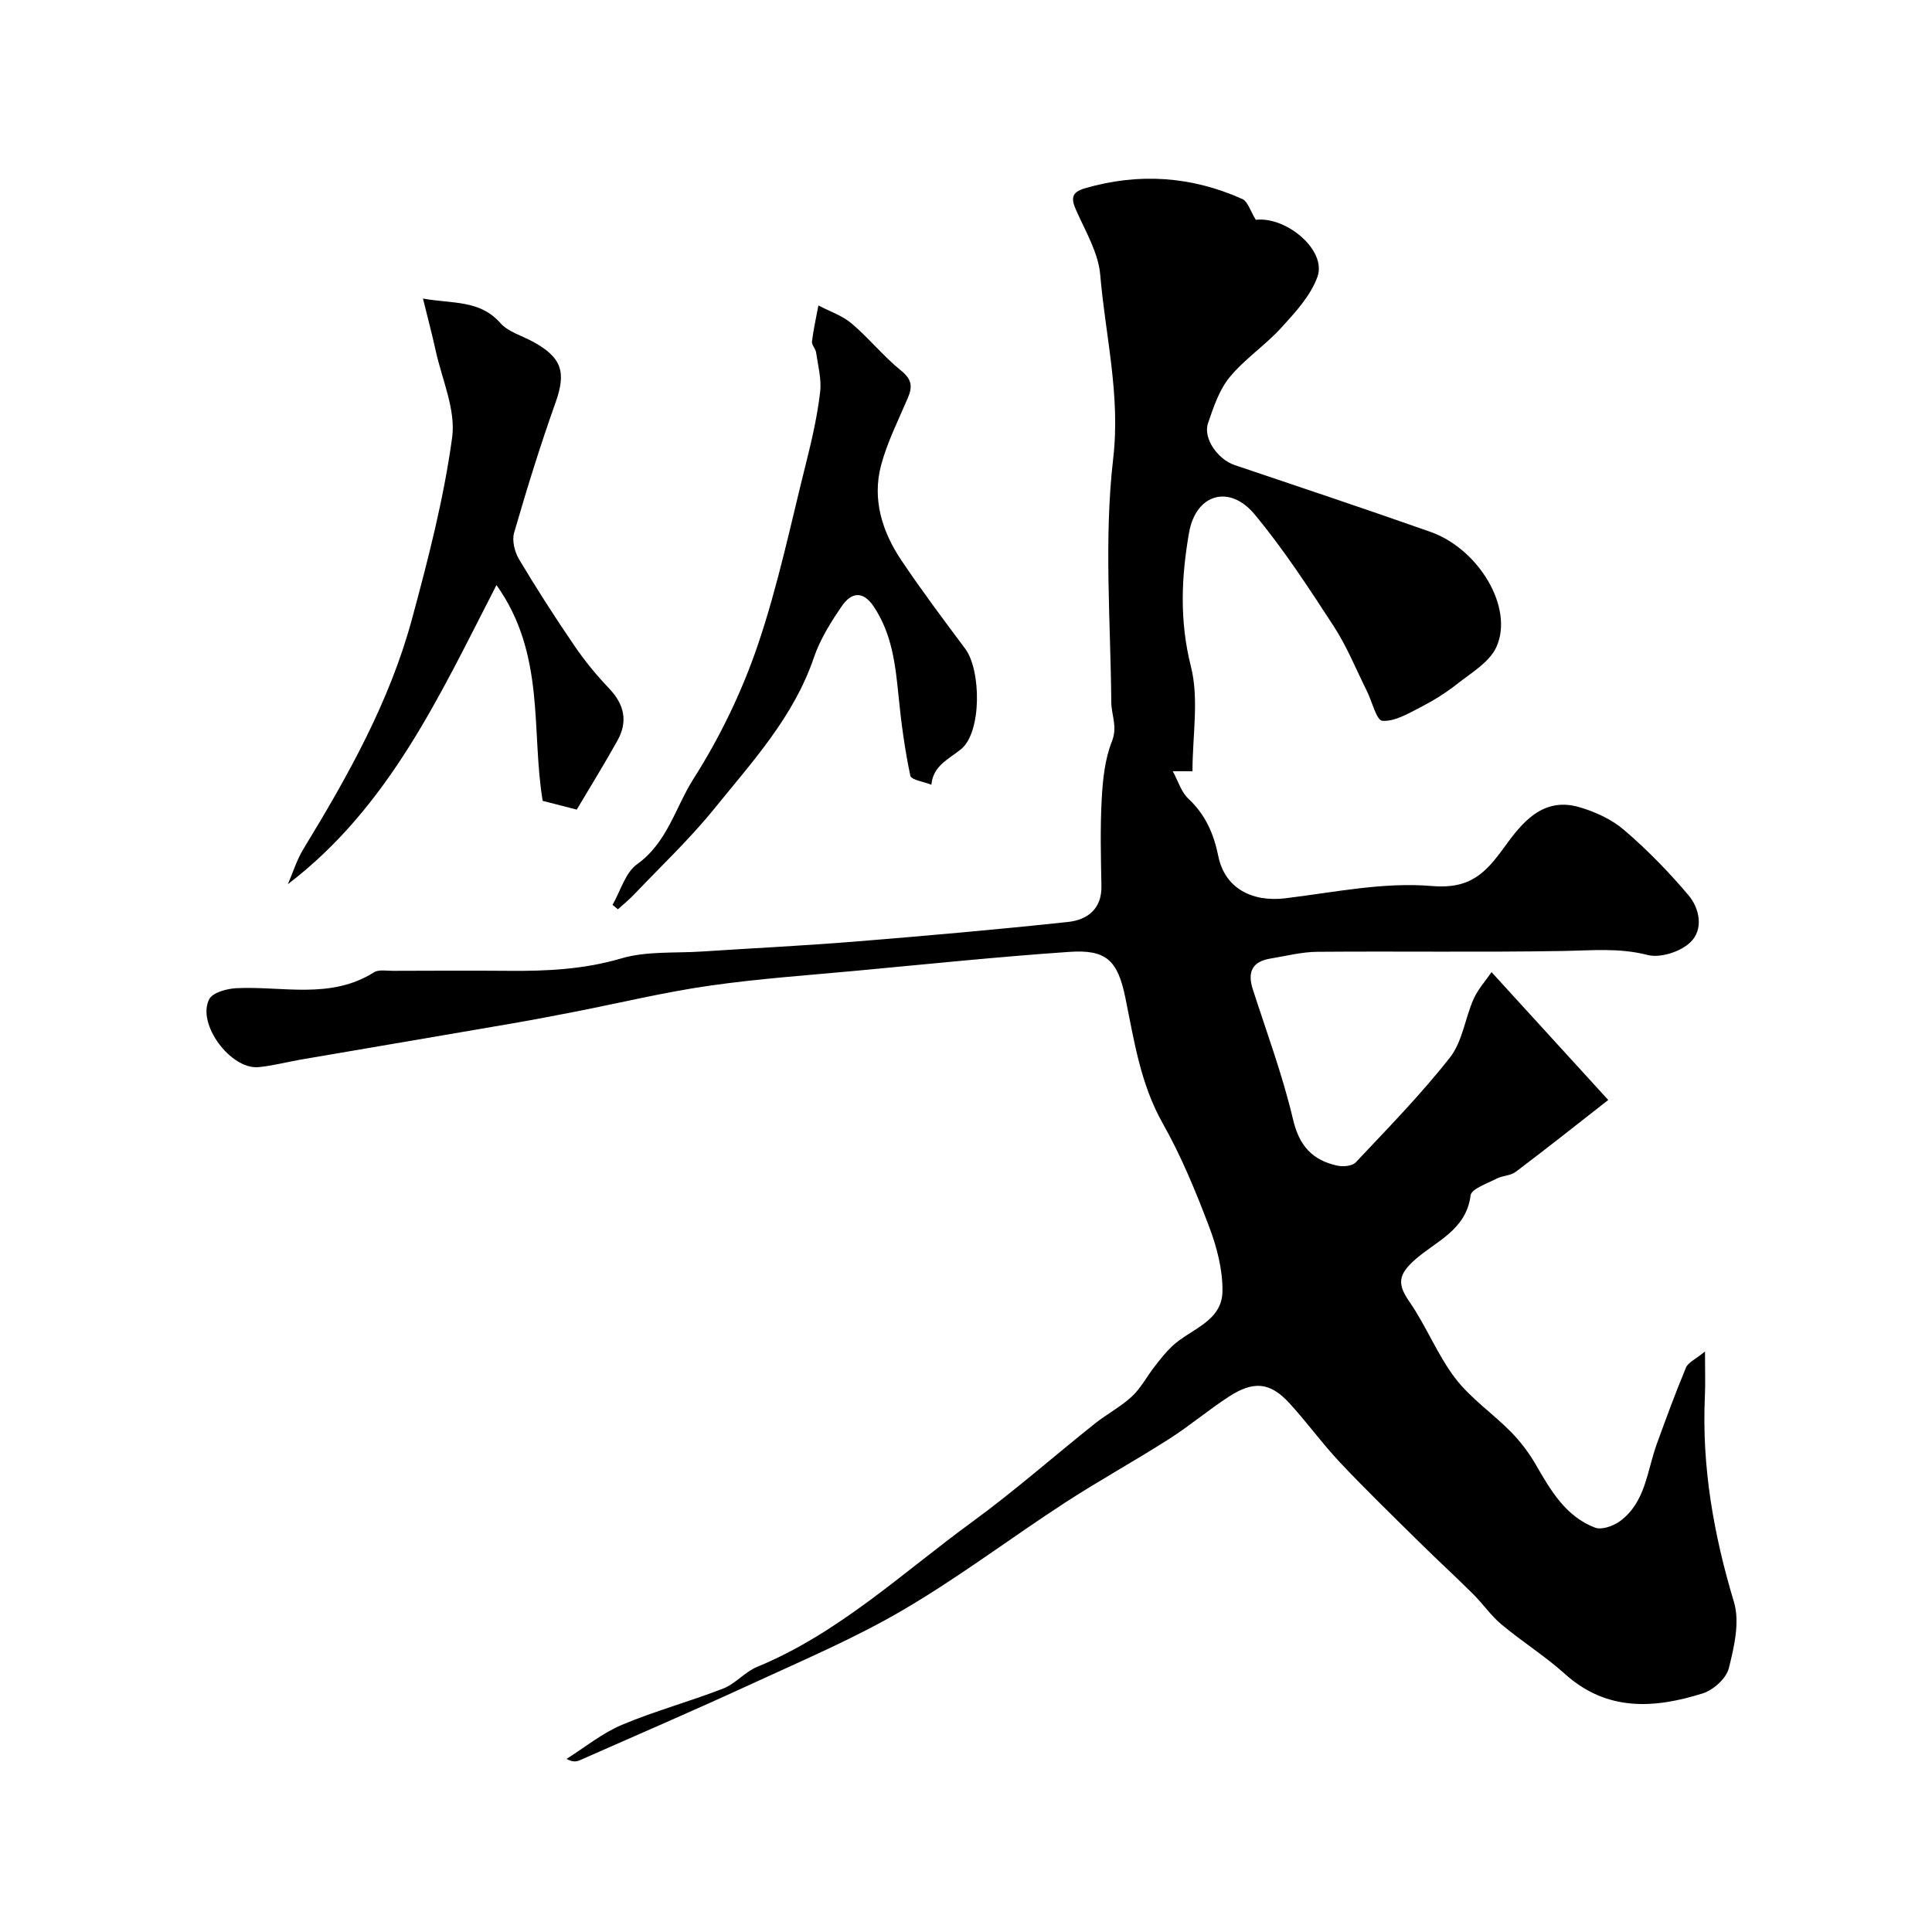
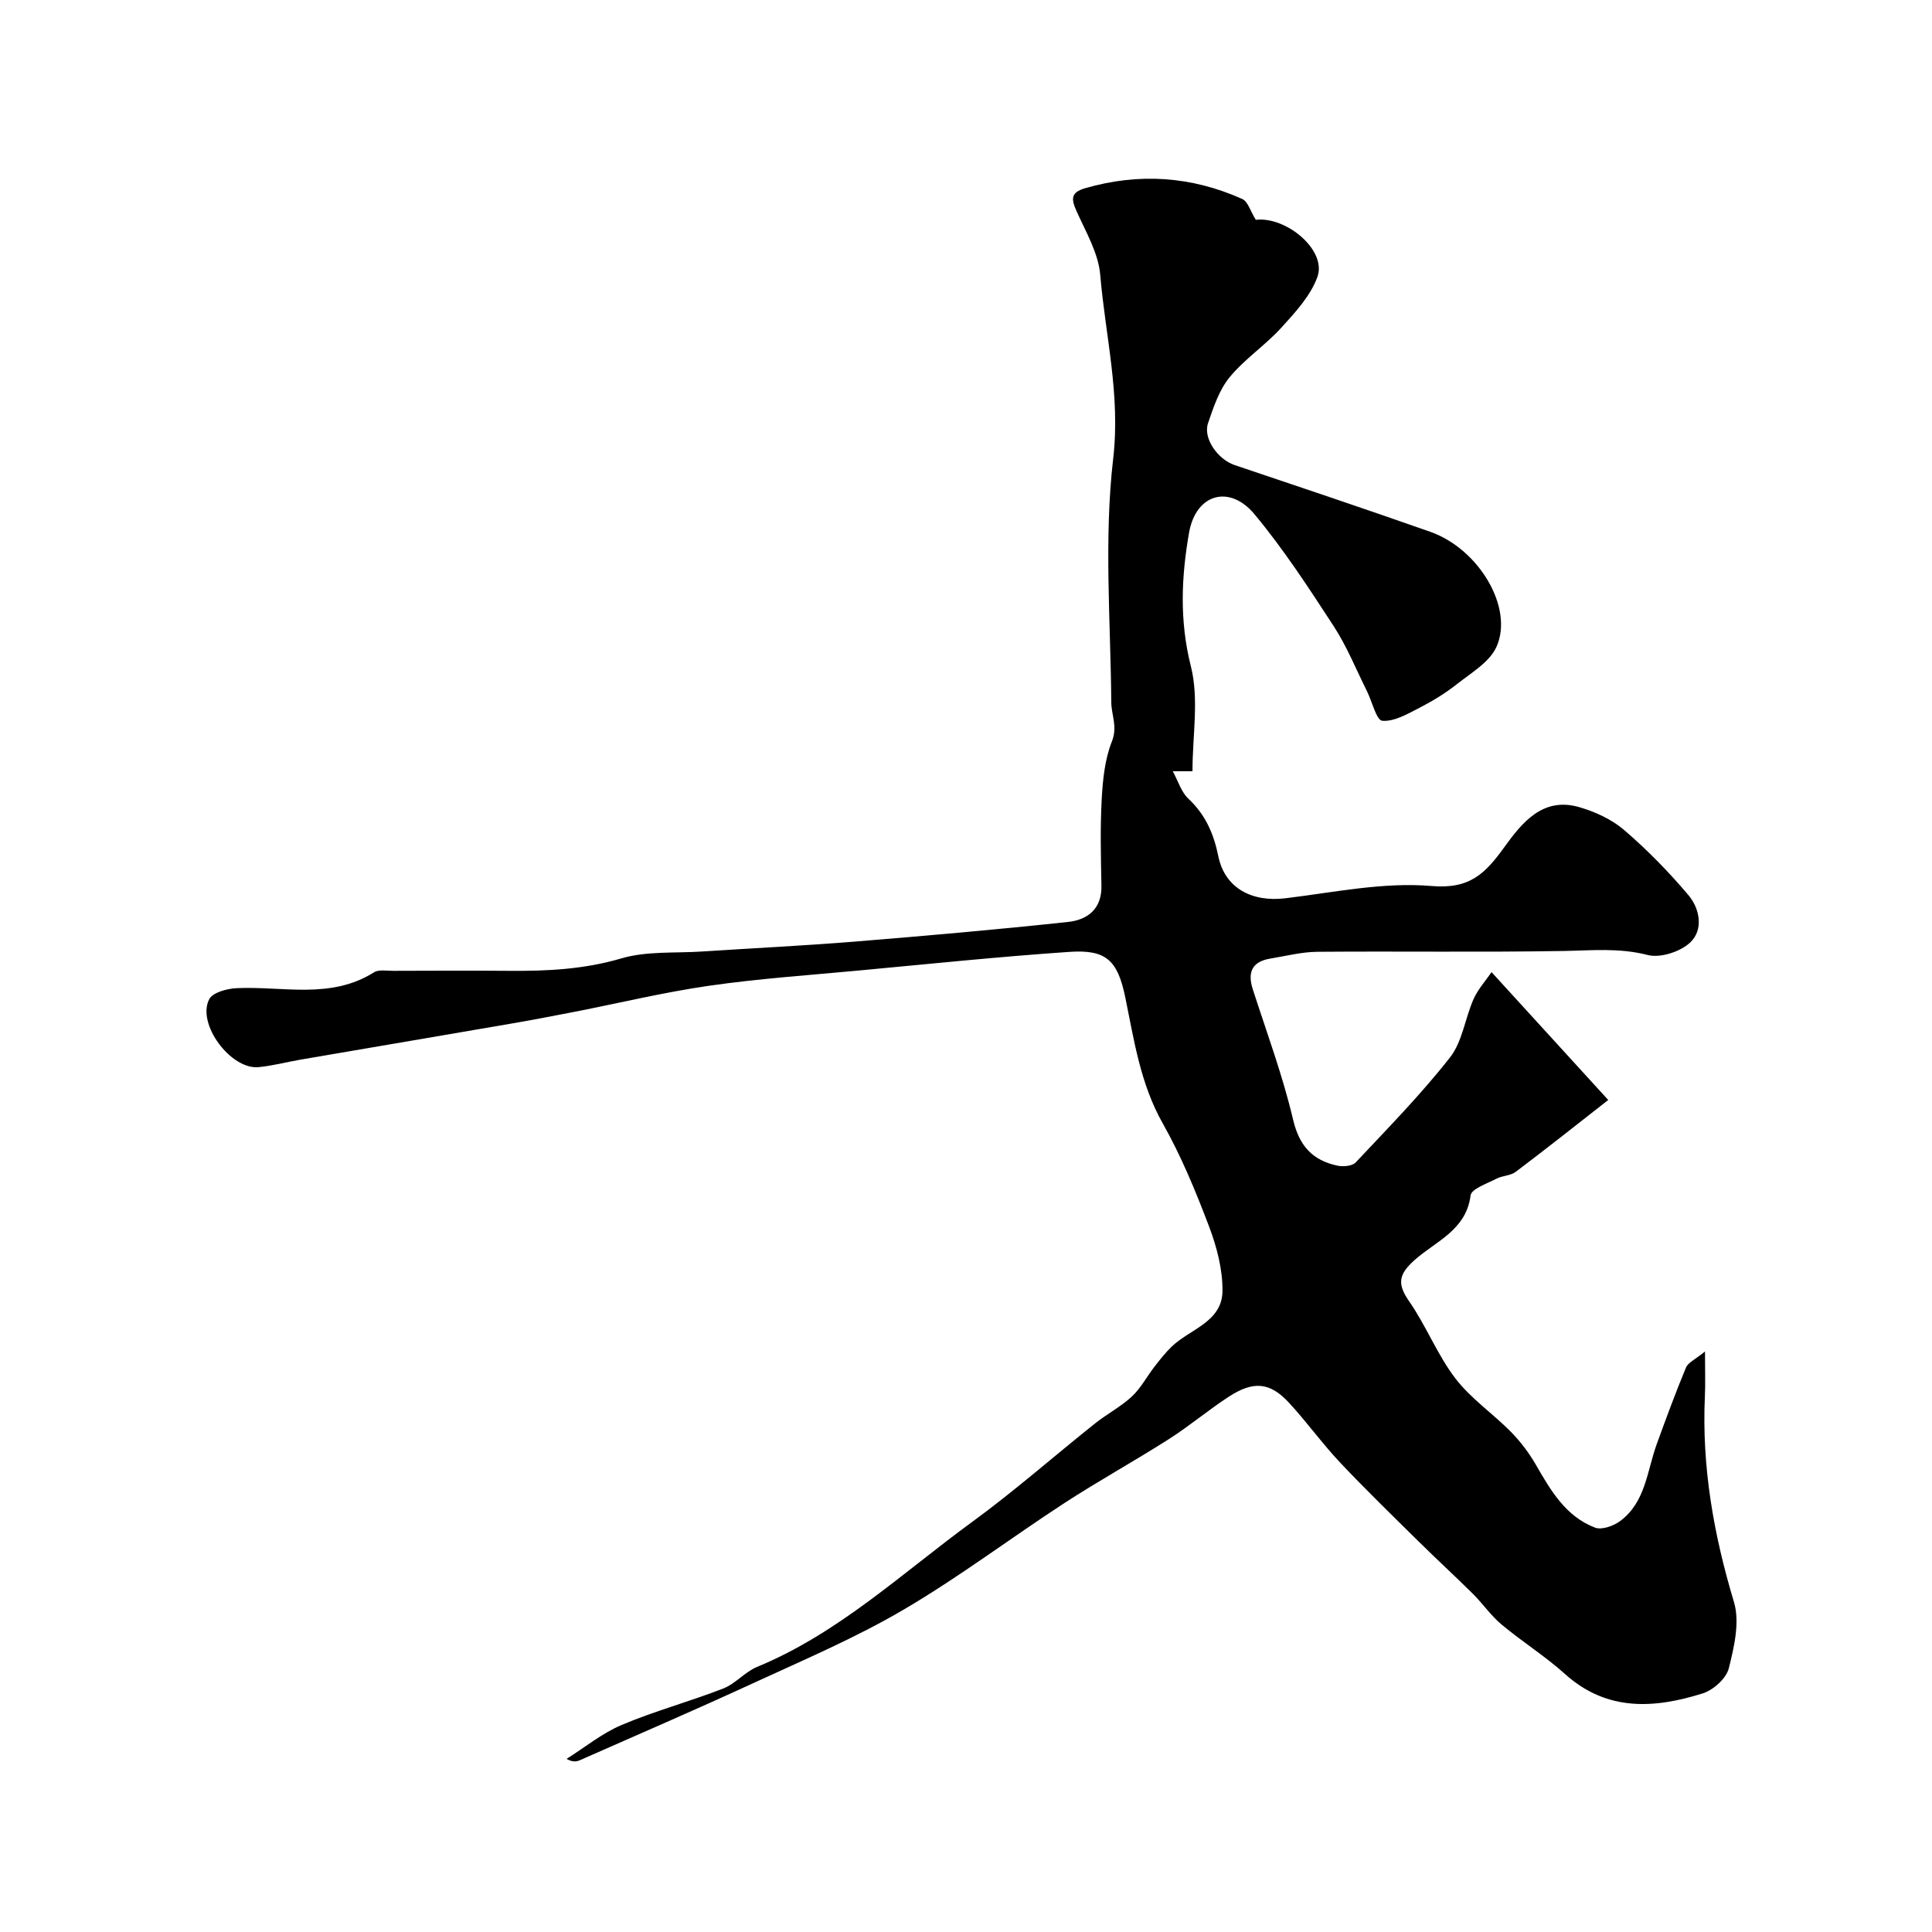
<svg xmlns="http://www.w3.org/2000/svg" enable-background="new 0 0 400 400" viewBox="0 0 400 400">
  <g fill="#000001">
    <path d="m260 45.51c6.32-.74 14.74 6.31 12.76 11.81-1.41 3.92-4.59 7.35-7.48 10.53-3.31 3.64-7.58 6.46-10.69 10.24-2.17 2.64-3.35 6.21-4.48 9.53-1.07 3.15 2.03 7.49 5.49 8.66 13.53 4.56 27.08 9.09 40.54 13.83 10.04 3.54 17.32 15.73 13.69 23.81-1.43 3.18-5.24 5.39-8.2 7.73-2.38 1.88-5.03 3.5-7.74 4.89-2.45 1.26-5.22 2.89-7.7 2.69-1.22-.1-2.11-4-3.19-6.16-2.25-4.51-4.15-9.25-6.88-13.44-5.16-7.92-10.35-15.9-16.38-23.15-5.17-6.23-12.13-4.25-13.55 3.76-1.61 9.15-2.02 18.27.37 27.72 1.71 6.75.33 14.27.33 21.72-1.29 0-2.5 0-4.08 0 1.13 2.07 1.76 4.3 3.21 5.66 3.54 3.31 5.26 7.22 6.22 11.93 1.35 6.61 6.94 9.54 13.87 8.71 10.09-1.22 20.35-3.4 30.31-2.54 7.98.69 11.16-2.69 15.06-8.08 3.61-4.99 7.91-10.43 15.45-8.26 3.32.96 6.77 2.54 9.36 4.77 4.77 4.1 9.22 8.65 13.28 13.46 2.36 2.79 3.16 7.13.41 9.76-2.03 1.95-6.22 3.31-8.85 2.63-5.89-1.52-11.57-.93-17.43-.83-16.99.29-33.99.03-50.99.17-3.23.03-6.46.87-9.68 1.4-3.79.62-4.8 2.8-3.65 6.37 2.89 8.96 6.19 17.84 8.34 26.98 1.29 5.47 4.03 8.4 9.13 9.52 1.2.26 3.1.11 3.83-.66 6.67-7.1 13.52-14.08 19.52-21.73 2.58-3.28 3.12-8.11 4.89-12.1.91-2.04 2.5-3.79 3.72-5.57 8.01 8.78 15.75 17.25 24.16 26.47-6.73 5.26-12.88 10.15-19.16 14.88-1.07.81-2.75.77-3.99 1.42-1.93 1.01-5.18 2.09-5.35 3.46-.91 7.2-7.22 9.49-11.55 13.34-3.36 2.99-3.71 4.94-1.16 8.6 3.52 5.07 5.81 11.03 9.54 15.92 3.2 4.19 7.78 7.29 11.53 11.1 1.98 2.02 3.75 4.36 5.16 6.81 3.08 5.34 6.18 10.69 12.24 13.01 1.37.52 3.77-.32 5.13-1.31 5.36-3.91 5.62-10.41 7.66-16.01 1.93-5.31 3.88-10.62 6.05-15.83.44-1.05 1.91-1.66 3.93-3.32 0 4.03.1 6.63-.02 9.23-.67 14.6 1.81 28.67 6.02 42.65 1.24 4.13.04 9.29-1.07 13.72-.53 2.1-3.21 4.5-5.4 5.19-10.01 3.14-19.82 3.8-28.51-4.01-4.12-3.71-8.89-6.7-13.15-10.26-2.19-1.83-3.85-4.28-5.88-6.3-3.67-3.65-7.5-7.15-11.18-10.79-5.5-5.43-11.06-10.82-16.36-16.44-3.71-3.94-6.89-8.38-10.56-12.36-3.95-4.28-7.37-4.6-12.5-1.26-4.23 2.76-8.12 6.05-12.38 8.77-7.12 4.54-14.53 8.62-21.6 13.22-11.21 7.3-21.92 15.41-33.43 22.15-9.9 5.8-20.57 10.34-31.03 15.16-11.89 5.48-23.93 10.67-35.91 15.96-.7.31-1.5.41-2.74-.28 3.8-2.39 7.36-5.32 11.44-7.04 6.84-2.89 14.07-4.83 21-7.53 2.53-.99 4.48-3.43 6.99-4.47 16.91-6.97 30.08-19.47 44.54-30.02 8.78-6.41 16.96-13.63 25.47-20.41 2.45-1.95 5.31-3.43 7.59-5.55 1.87-1.74 3.11-4.14 4.7-6.19 1.13-1.46 2.28-2.93 3.61-4.2 3.79-3.6 10.4-5.08 10.46-11.45.05-4.47-1.18-9.17-2.79-13.4-2.76-7.28-5.76-14.56-9.58-21.32-4.63-8.2-5.92-17.15-7.75-26.07-1.59-7.74-3.99-9.96-11.63-9.43-14.59 1-29.14 2.51-43.7 3.87-10.29.96-20.62 1.67-30.84 3.14-9.32 1.34-18.52 3.57-27.78 5.38-4.47.87-8.95 1.73-13.44 2.5-14.46 2.49-28.93 4.94-43.39 7.42-2.89.5-5.75 1.27-8.66 1.55-5.77.55-12.87-8.98-10.22-14.07.73-1.4 3.69-2.19 5.68-2.28 9.55-.45 19.43 2.39 28.43-3.28.98-.62 2.6-.31 3.93-.31 8-.02 16-.07 24 0 7.87.07 15.55-.3 23.27-2.57 5.25-1.55 11.11-1.06 16.71-1.43 10.53-.69 21.08-1.2 31.6-2.05 14.74-1.2 29.48-2.49 44.19-4.07 3.98-.43 7.01-2.65 6.91-7.48-.12-6-.27-12.01.06-17.99.22-4.02.65-8.23 2.11-11.91 1.21-3.04-.1-5.41-.13-8.08-.14-16.83-1.54-33.83.39-50.44 1.54-13.19-1.61-25.44-2.68-38.08-.38-4.51-2.99-8.9-4.91-13.2-1.11-2.47-1.23-3.86 1.78-4.73 11.15-3.23 22.02-2.49 32.56 2.24 1.15.53 1.66 2.51 2.78 4.3z" />
-     <path d="m119.41 167.62c-2.89-.74-4.99-1.28-7.05-1.81-2.43-14.39.67-30.3-9.57-44.68-11.74 22.81-22.18 45.89-43.19 61.93 1.06-2.44 1.85-5.04 3.22-7.29 9.2-15.08 17.84-30.47 22.48-47.62 3.35-12.38 6.58-24.89 8.31-37.56.79-5.77-2.12-12.06-3.43-18.09-.72-3.3-1.6-6.56-2.61-10.69 6.11 1.12 11.72.21 16.03 5.08 1.61 1.82 4.41 2.59 6.67 3.82 6.13 3.31 6.99 6.39 4.72 12.72-3.16 8.85-5.93 17.85-8.55 26.87-.47 1.63.12 3.98 1.03 5.51 3.66 6.12 7.52 12.13 11.54 18.01 2.12 3.1 4.55 6.04 7.14 8.76 3.13 3.3 3.88 6.83 1.68 10.76-2.69 4.83-5.61 9.54-8.42 14.28z" />
-     <path d="m126.82 187.34c1.65-2.87 2.64-6.67 5.09-8.42 6.28-4.49 7.93-11.81 11.69-17.71 5.45-8.56 9.99-17.96 13.26-27.56 4.23-12.41 6.9-25.36 10.11-38.12 1.19-4.73 2.26-9.53 2.83-14.36.32-2.67-.45-5.49-.84-8.22-.11-.78-.94-1.55-.85-2.25.31-2.5.87-4.98 1.33-7.46 2.31 1.22 4.92 2.08 6.86 3.72 3.6 3.04 6.59 6.81 10.25 9.76 2.26 1.82 2.41 3.34 1.4 5.69-1.97 4.62-4.28 9.17-5.55 13.99-1.85 7.07.27 13.73 4.24 19.64 4.19 6.23 8.69 12.25 13.19 18.26 3.32 4.44 3.46 17.33-.87 20.82-2.7 2.17-5.76 3.44-6.13 7.35-1.51-.61-4.17-.99-4.36-1.88-1.14-5.41-1.89-10.92-2.43-16.44-.65-6.52-1.36-12.92-5.15-18.58-2.28-3.41-4.7-2.84-6.58-.11-2.29 3.34-4.53 6.92-5.82 10.72-4.17 12.26-12.75 21.54-20.61 31.26-5.09 6.29-11.03 11.89-16.62 17.77-1.03 1.09-2.21 2.04-3.33 3.05-.36-.3-.74-.61-1.11-.92z" />
  </g>
</svg>